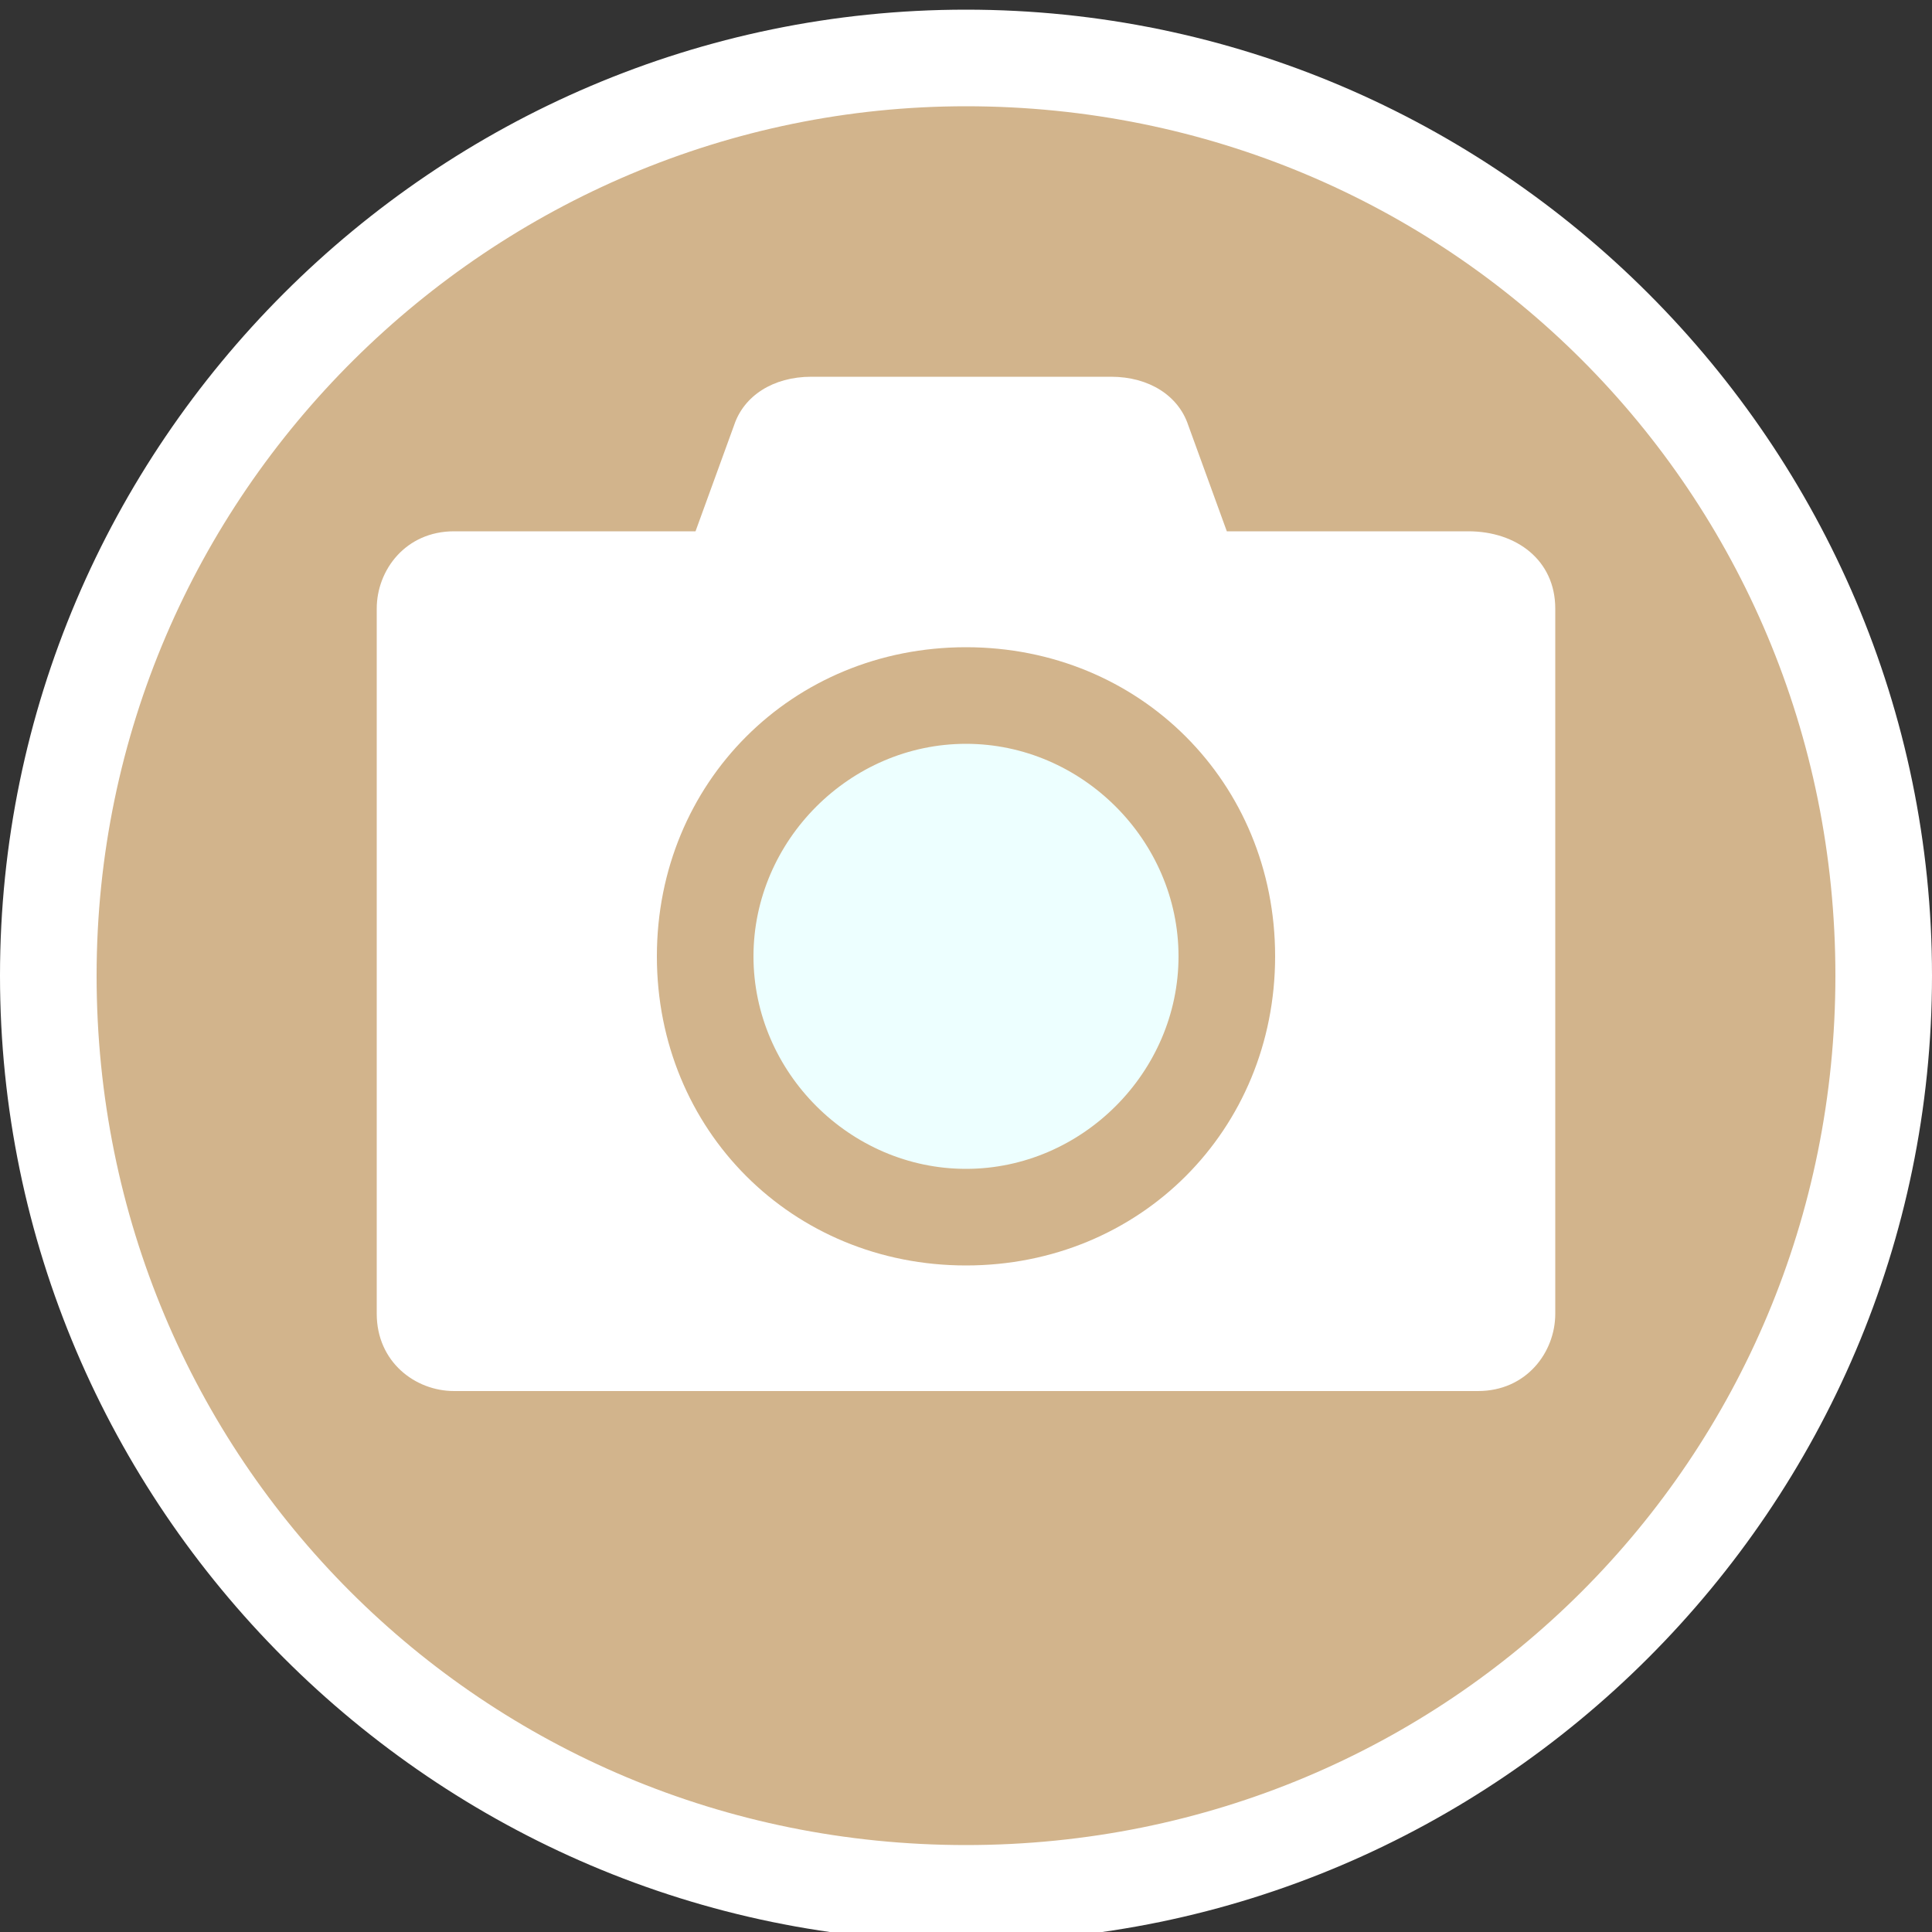
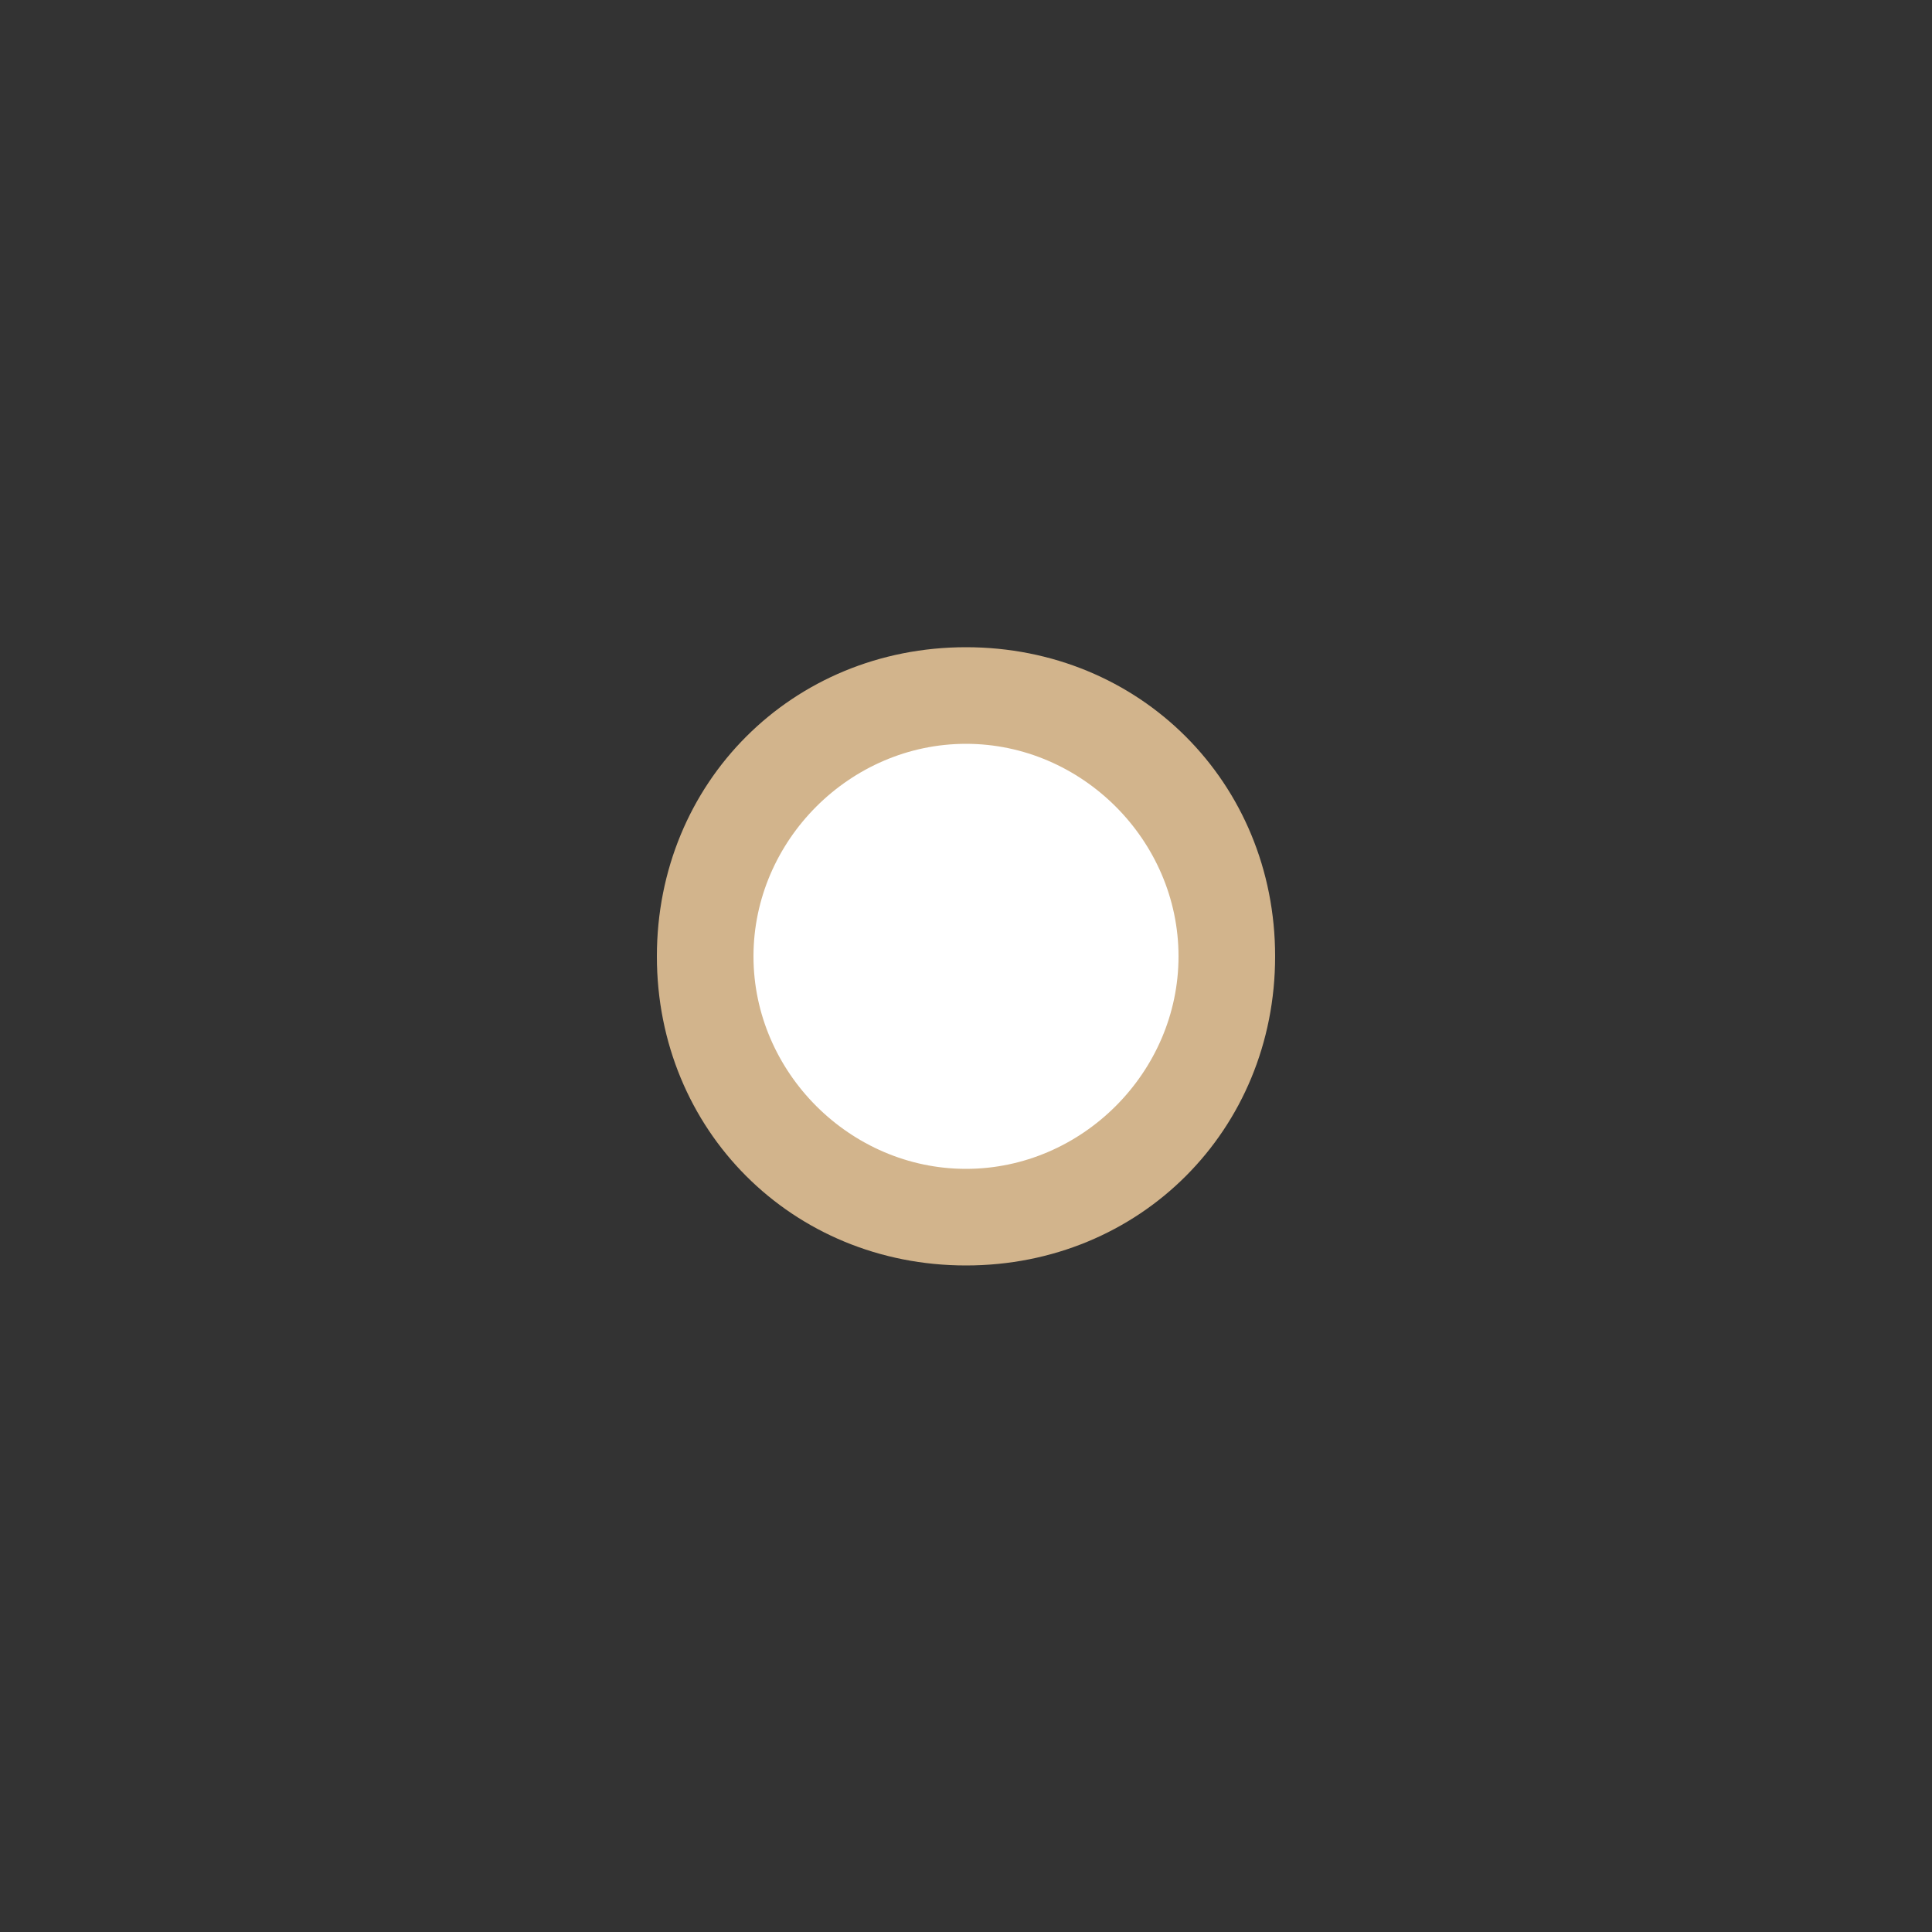
<svg xmlns="http://www.w3.org/2000/svg" width="20px" height="20px" version="1.1" id="Layer_1" x="0px" y="0px" viewBox="0 0 20 20" style="enable-background:new 0 0 20 20;" xml:space="preserve">
  <rect x="0" y="0" width="20" height="20" fill="#333333" stroke="none" />
  <style type="text/css">
	.st0{fill:#D2B48C;}
	.st1{fill:#FFFFFF;}
	.st2{fill:#EDFFFF;}
</style>
  <g>
-     <circle class="st0" cx="10" cy="10.1" r="9.5" />
-     <path class="st1" d="M10,1.1c5,0,9,4,9,9s-4,9-9,9s-9-4-9-9S5.1,1.1,10,1.1 M10,0.1c-5.5,0-10,4.5-10,10s4.5,10,10,10s10-4.5,10-10   S15.5,0.1,10,0.1L10,0.1z" />
-   </g>
+     </g>
  <g>
-     <path class="st1" d="M4.7,5.5c-0.5,0-0.8,0.4-0.8,0.8v7.3c0,0.5,0.4,0.8,0.8,0.8h10.6c0.5,0,0.8-0.4,0.8-0.8V6.3   c0-0.5-0.4-0.8-0.9-0.8h-2.5l-0.4-1.1c-0.1-0.3-0.4-0.5-0.8-0.5H8.4C8,3.9,7.7,4.1,7.6,4.4L7.2,5.5H4.7z" />
    <g>
      <circle class="st1" cx="10" cy="9.9" r="3" />
    </g>
    <g>
      <g>
-         <path class="st2" d="M10,12.7c-1.5,0-2.7-1.2-2.7-2.7c0-1.5,1.2-2.7,2.7-2.7c1.5,0,2.7,1.2,2.7,2.7C12.7,11.4,11.5,12.7,10,12.7z     " />
        <path class="st0" d="M10,7.7c1.2,0,2.2,1,2.2,2.2s-1,2.2-2.2,2.2s-2.2-1-2.2-2.2S8.8,7.7,10,7.7 M10,6.7c-1.8,0-3.2,1.4-3.2,3.2     s1.4,3.2,3.2,3.2s3.2-1.4,3.2-3.2S11.8,6.7,10,6.7L10,6.7z" />
      </g>
    </g>
  </g>
</svg>